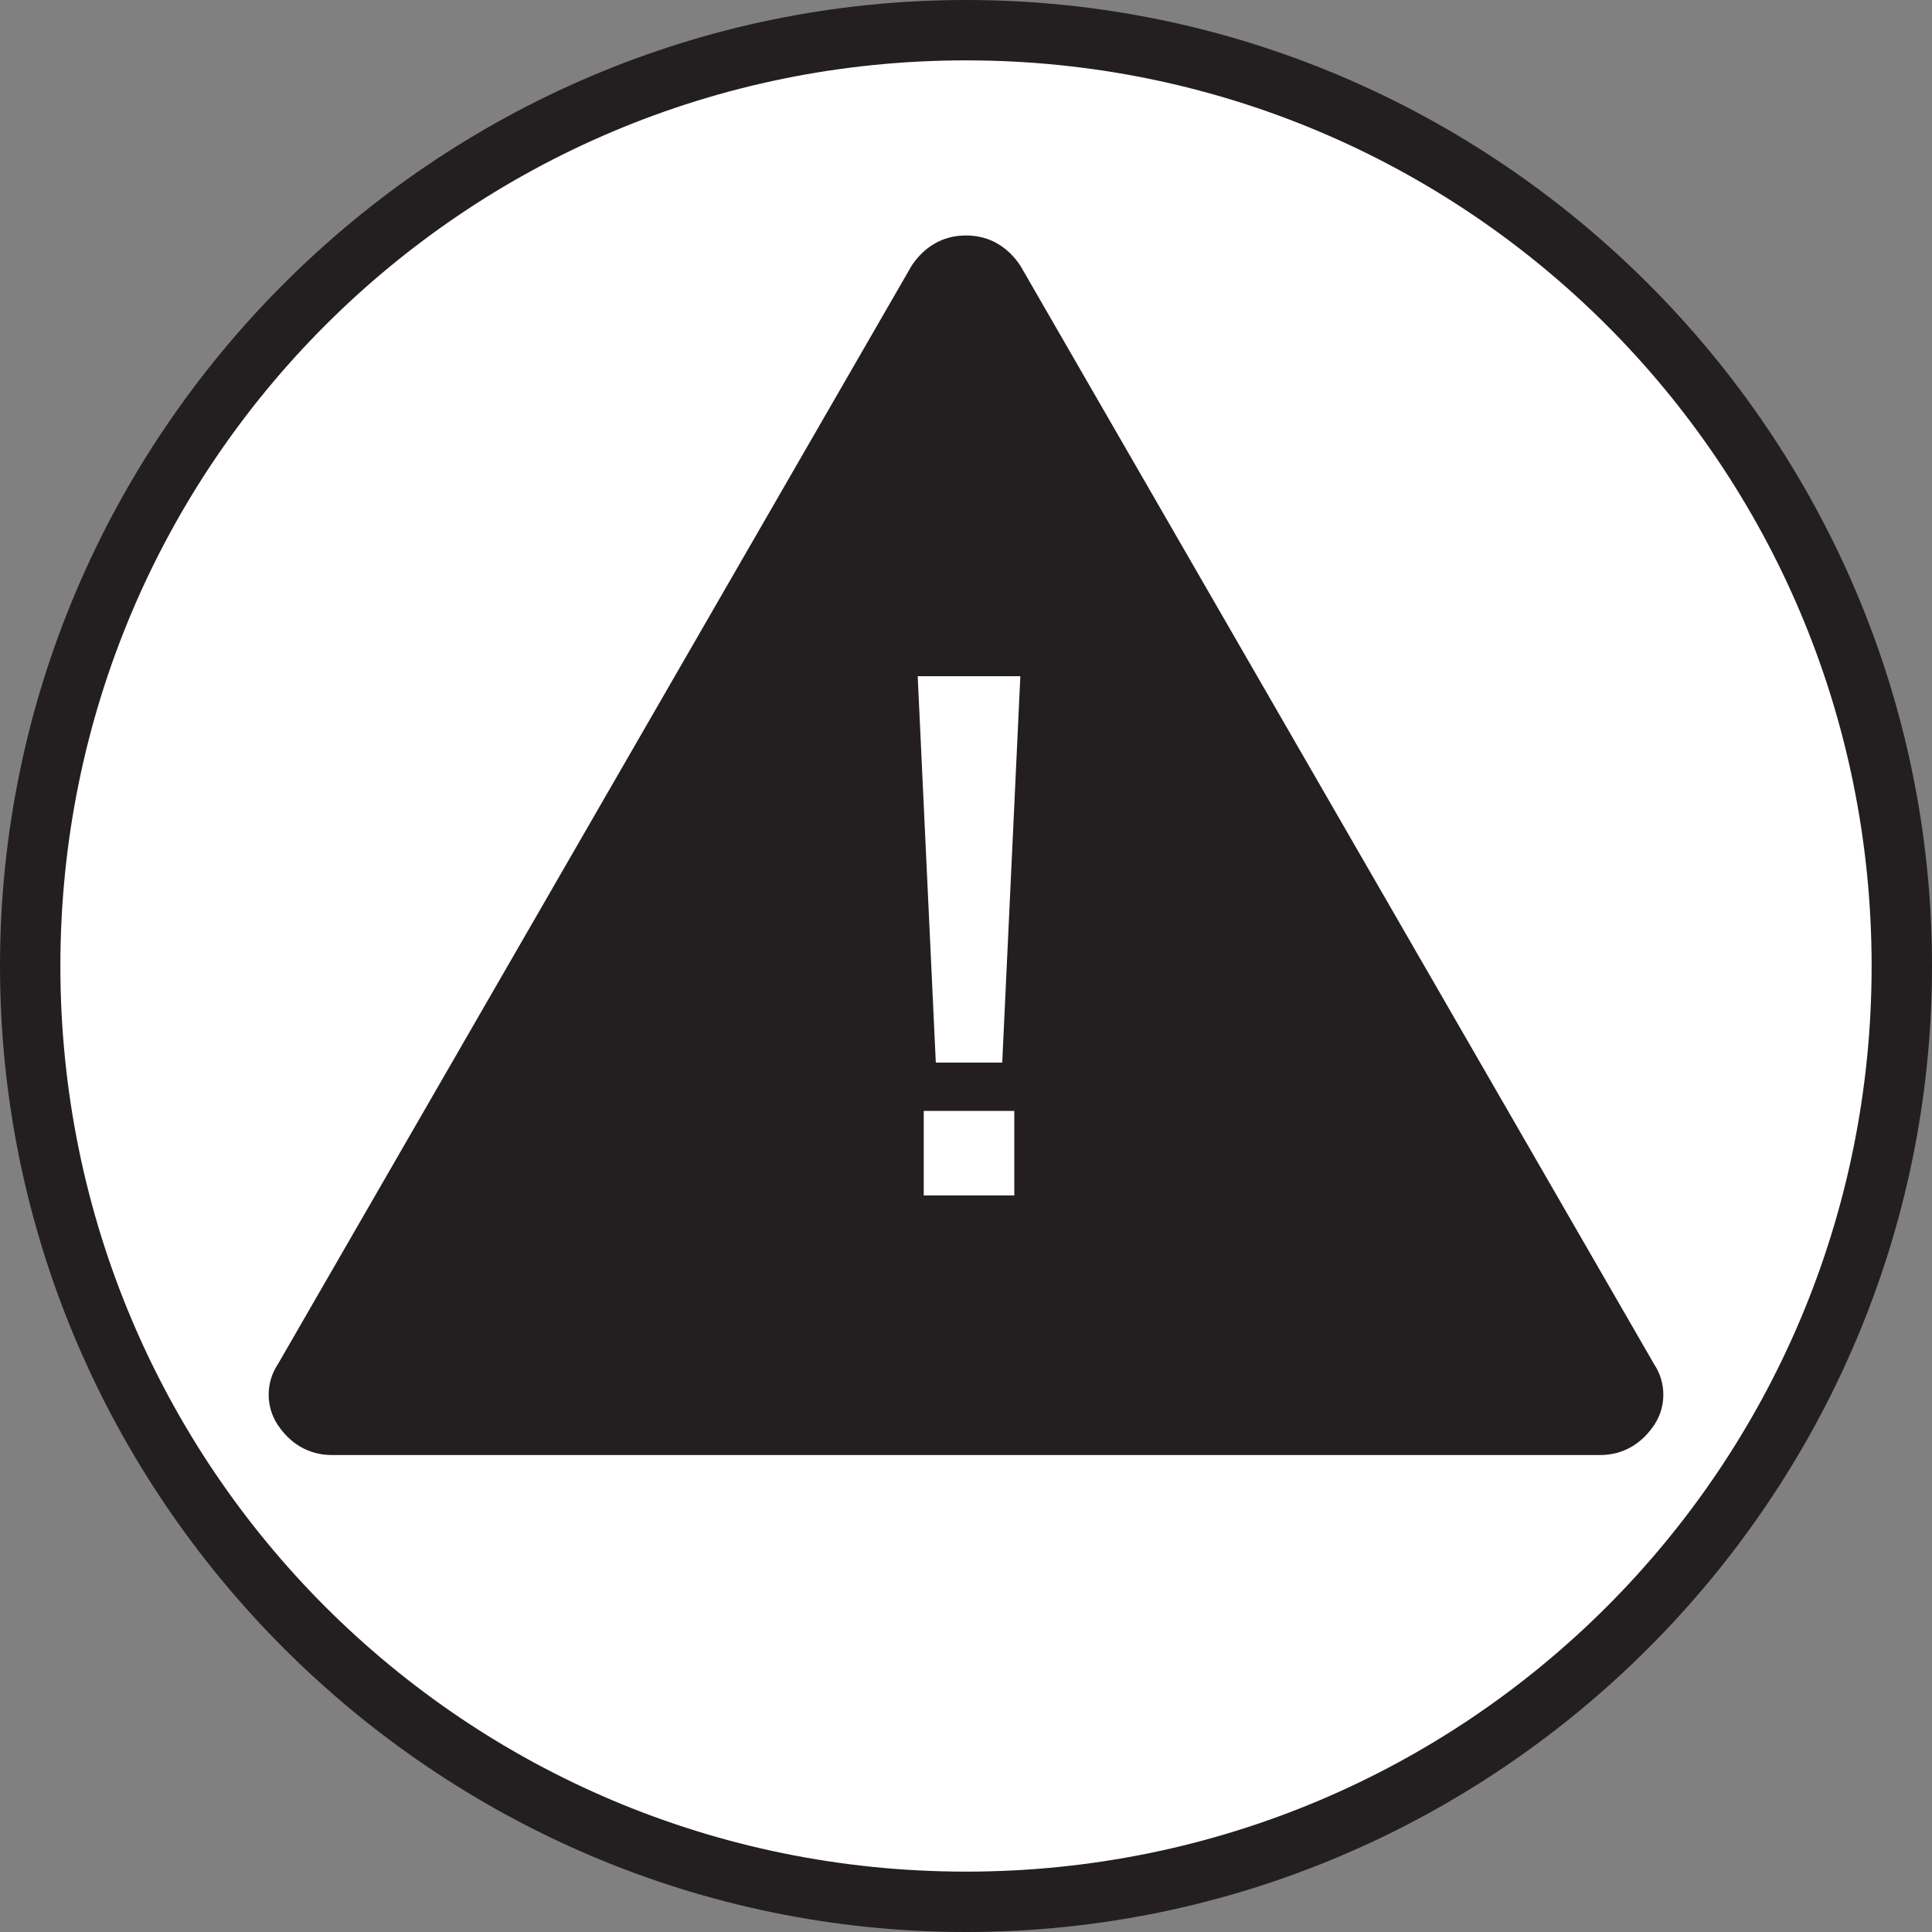
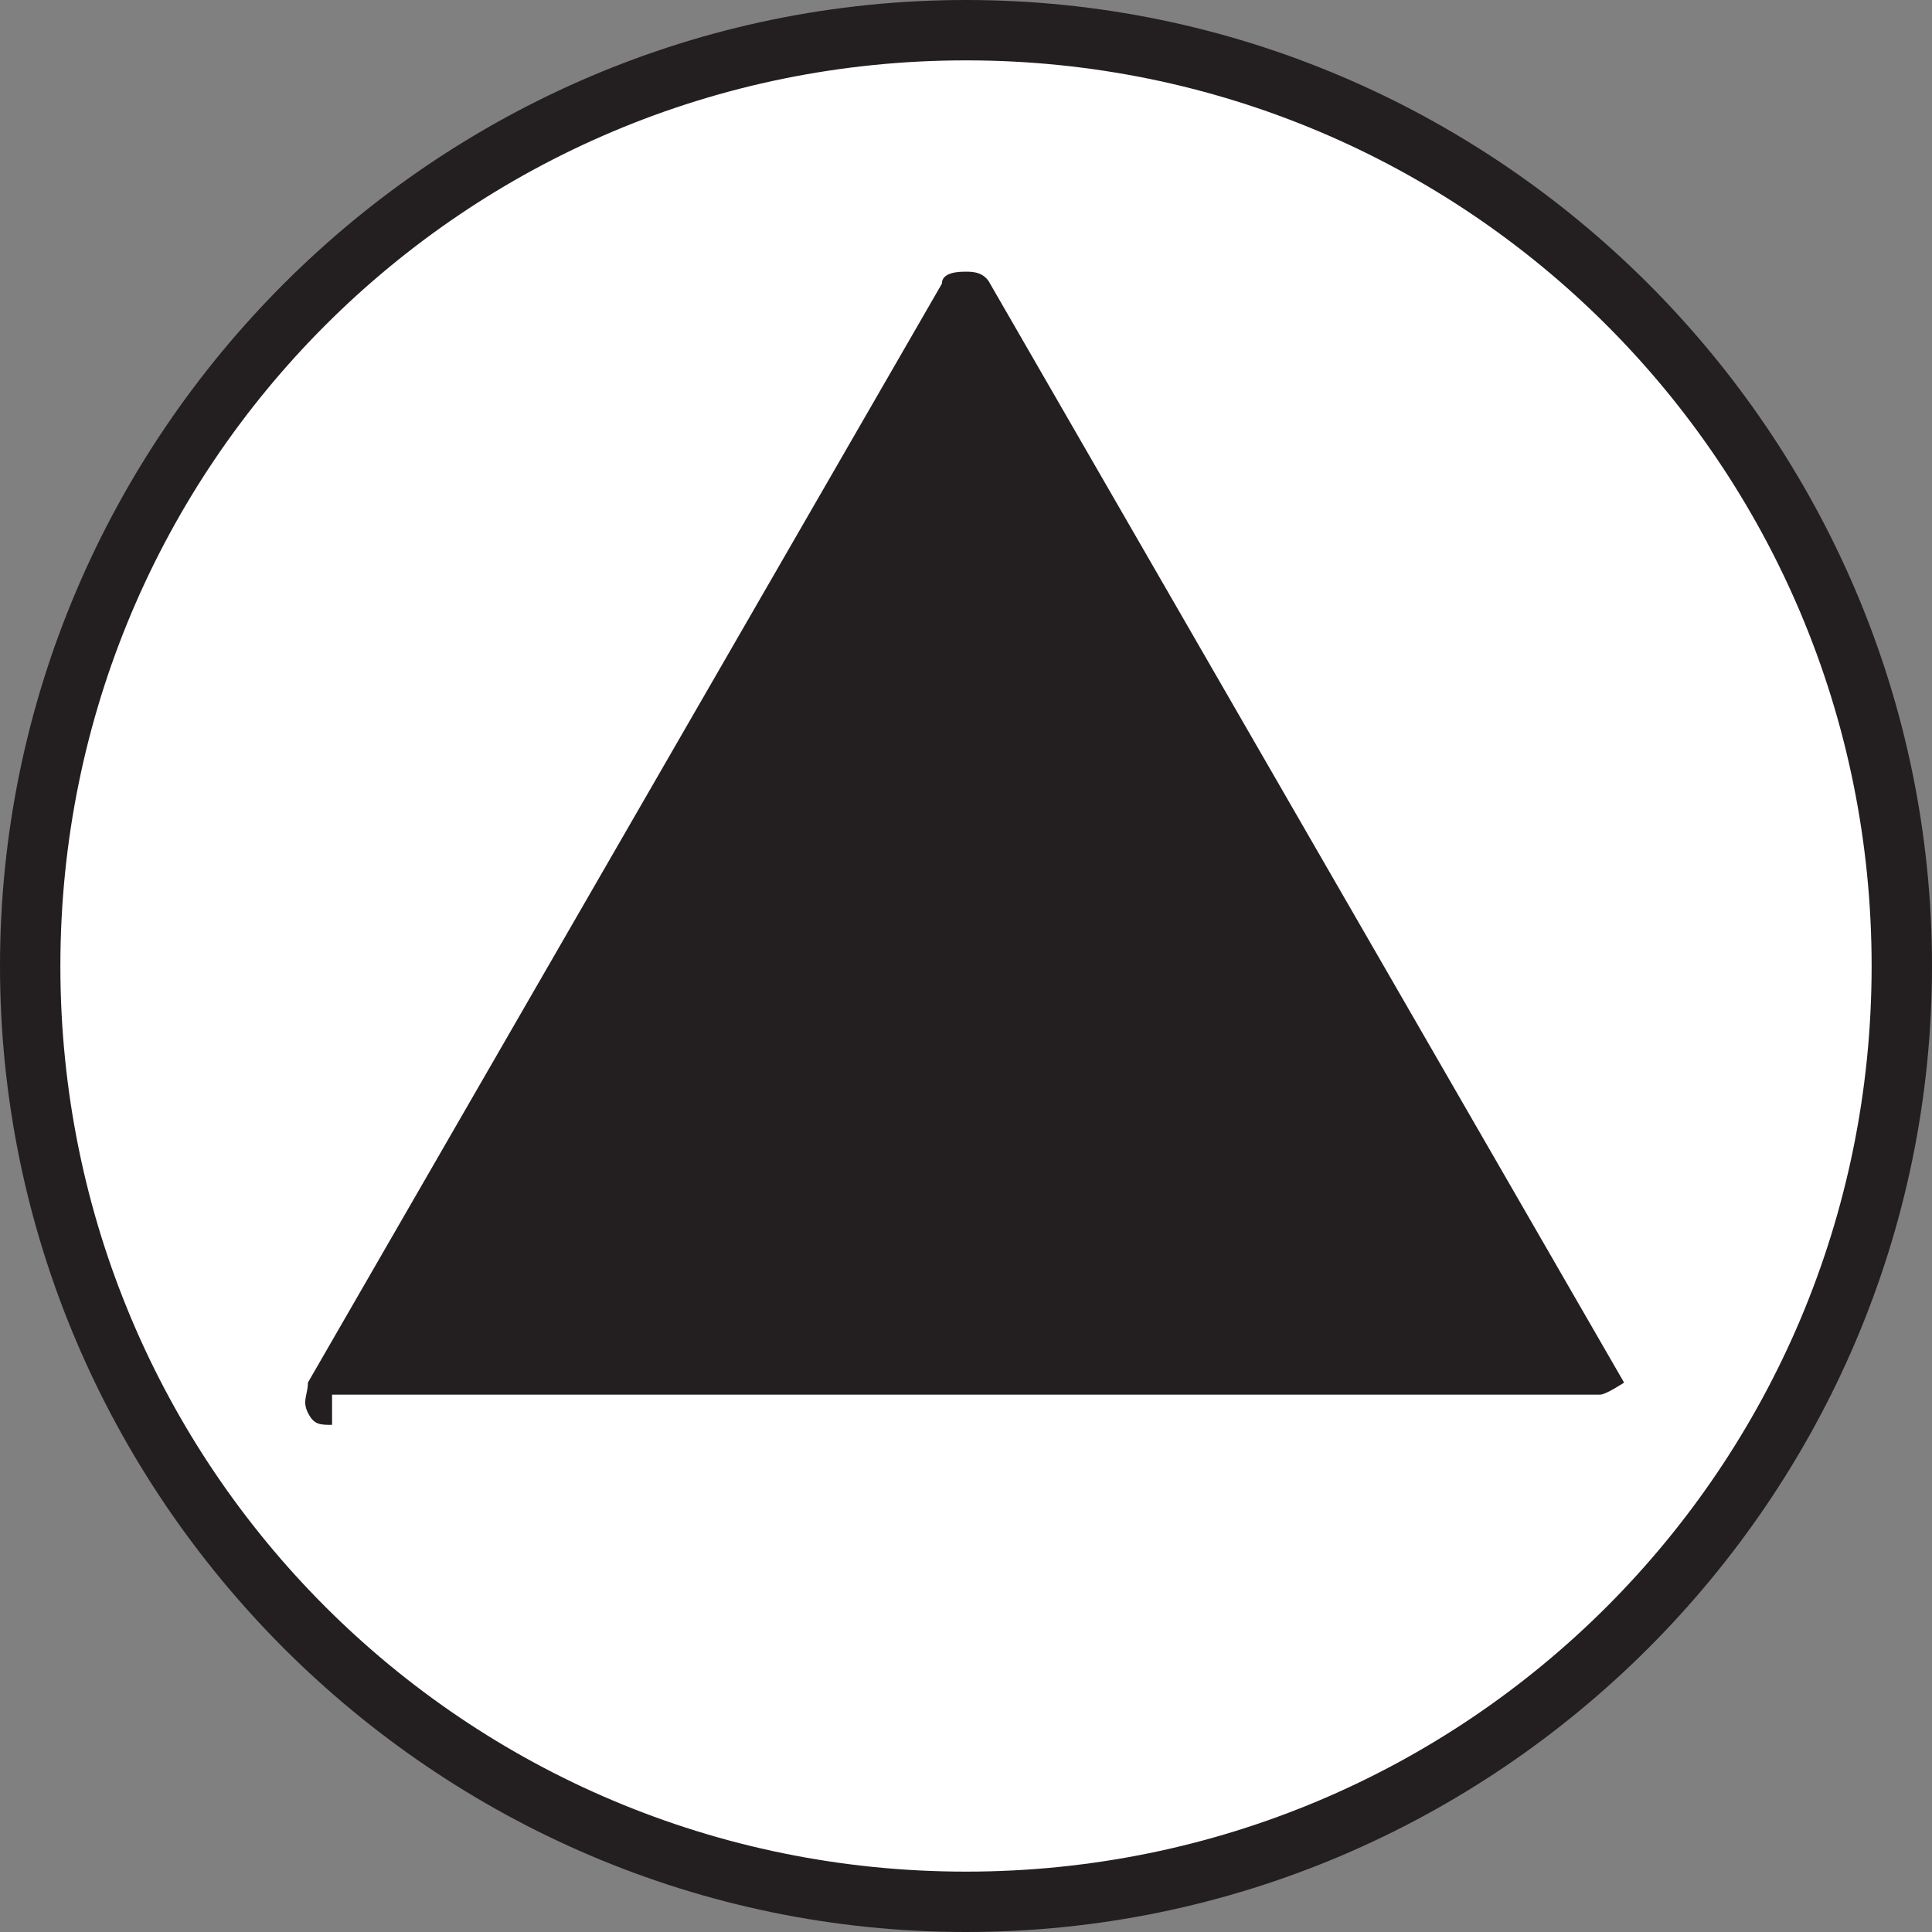
<svg xmlns="http://www.w3.org/2000/svg" width="32" height="32" version="1.1" viewBox="0 0 32 32">
  <rect x="0" y="0" width="32" height="32" fill="#808080" stroke="none" />
  <defs>
    <style>
      .cls-1 {
        fill: #231f20;
      }

      .cls-2 {
        fill: #fff;
      }
    </style>
  </defs>
  <g>
    <g id="Layer_1">
      <g>
        <g>
          <path class="cls-2" d="M16,31.5C7.5,31.5.5,24.5.5,16S7.5.5,16,.5s15.5,7,15.5,15.5-7,15.5-15.5,15.5Z" />
          <path class="cls-1" d="M16,1c8.3,0,15,6.7,15,15s-6.7,15-15,15S1,24.3,1,16,7.7,1,16,1M16,0C7.2,0,0,7.2,0,16s7.2,16,16,16,16-7.2,16-16S24.8,0,16,0h0Z" />
        </g>
        <g>
-           <path class="cls-1" d="M5.5,23.6c-.2,0-.3,0-.4-.2s0-.3,0-.5L15.6,4.7c0-.2.3-.2.4-.2s.3,0,.4.2l10.5,18.2c0,.2,0,.3,0,.5s-.3.2-.4.2H5.5Z" />
-           <path class="cls-1" d="M16,4.9l10.5,18.2H5.5L16,4.9M16,3.9c-.4,0-.7.2-.9.5L4.6,22.6c-.2.3-.2.7,0,1s.5.5.9.5h21c.4,0,.7-.2.9-.5.2-.3.2-.7,0-1L16.9,4.4c-.2-.3-.5-.5-.9-.5h0Z" />
+           <path class="cls-1" d="M5.5,23.6c-.2,0-.3,0-.4-.2s0-.3,0-.5L15.6,4.7c0-.2.3-.2.4-.2s.3,0,.4.2l10.5,18.2s-.3.2-.4.2H5.5Z" />
        </g>
-         <path class="cls-2" d="M16.6,17.6h-1.1l-.3-6.4h1.7l-.3,6.4ZM15.3,19.8v-1.4h1.5v1.4h-1.5Z" />
      </g>
    </g>
  </g>
</svg>